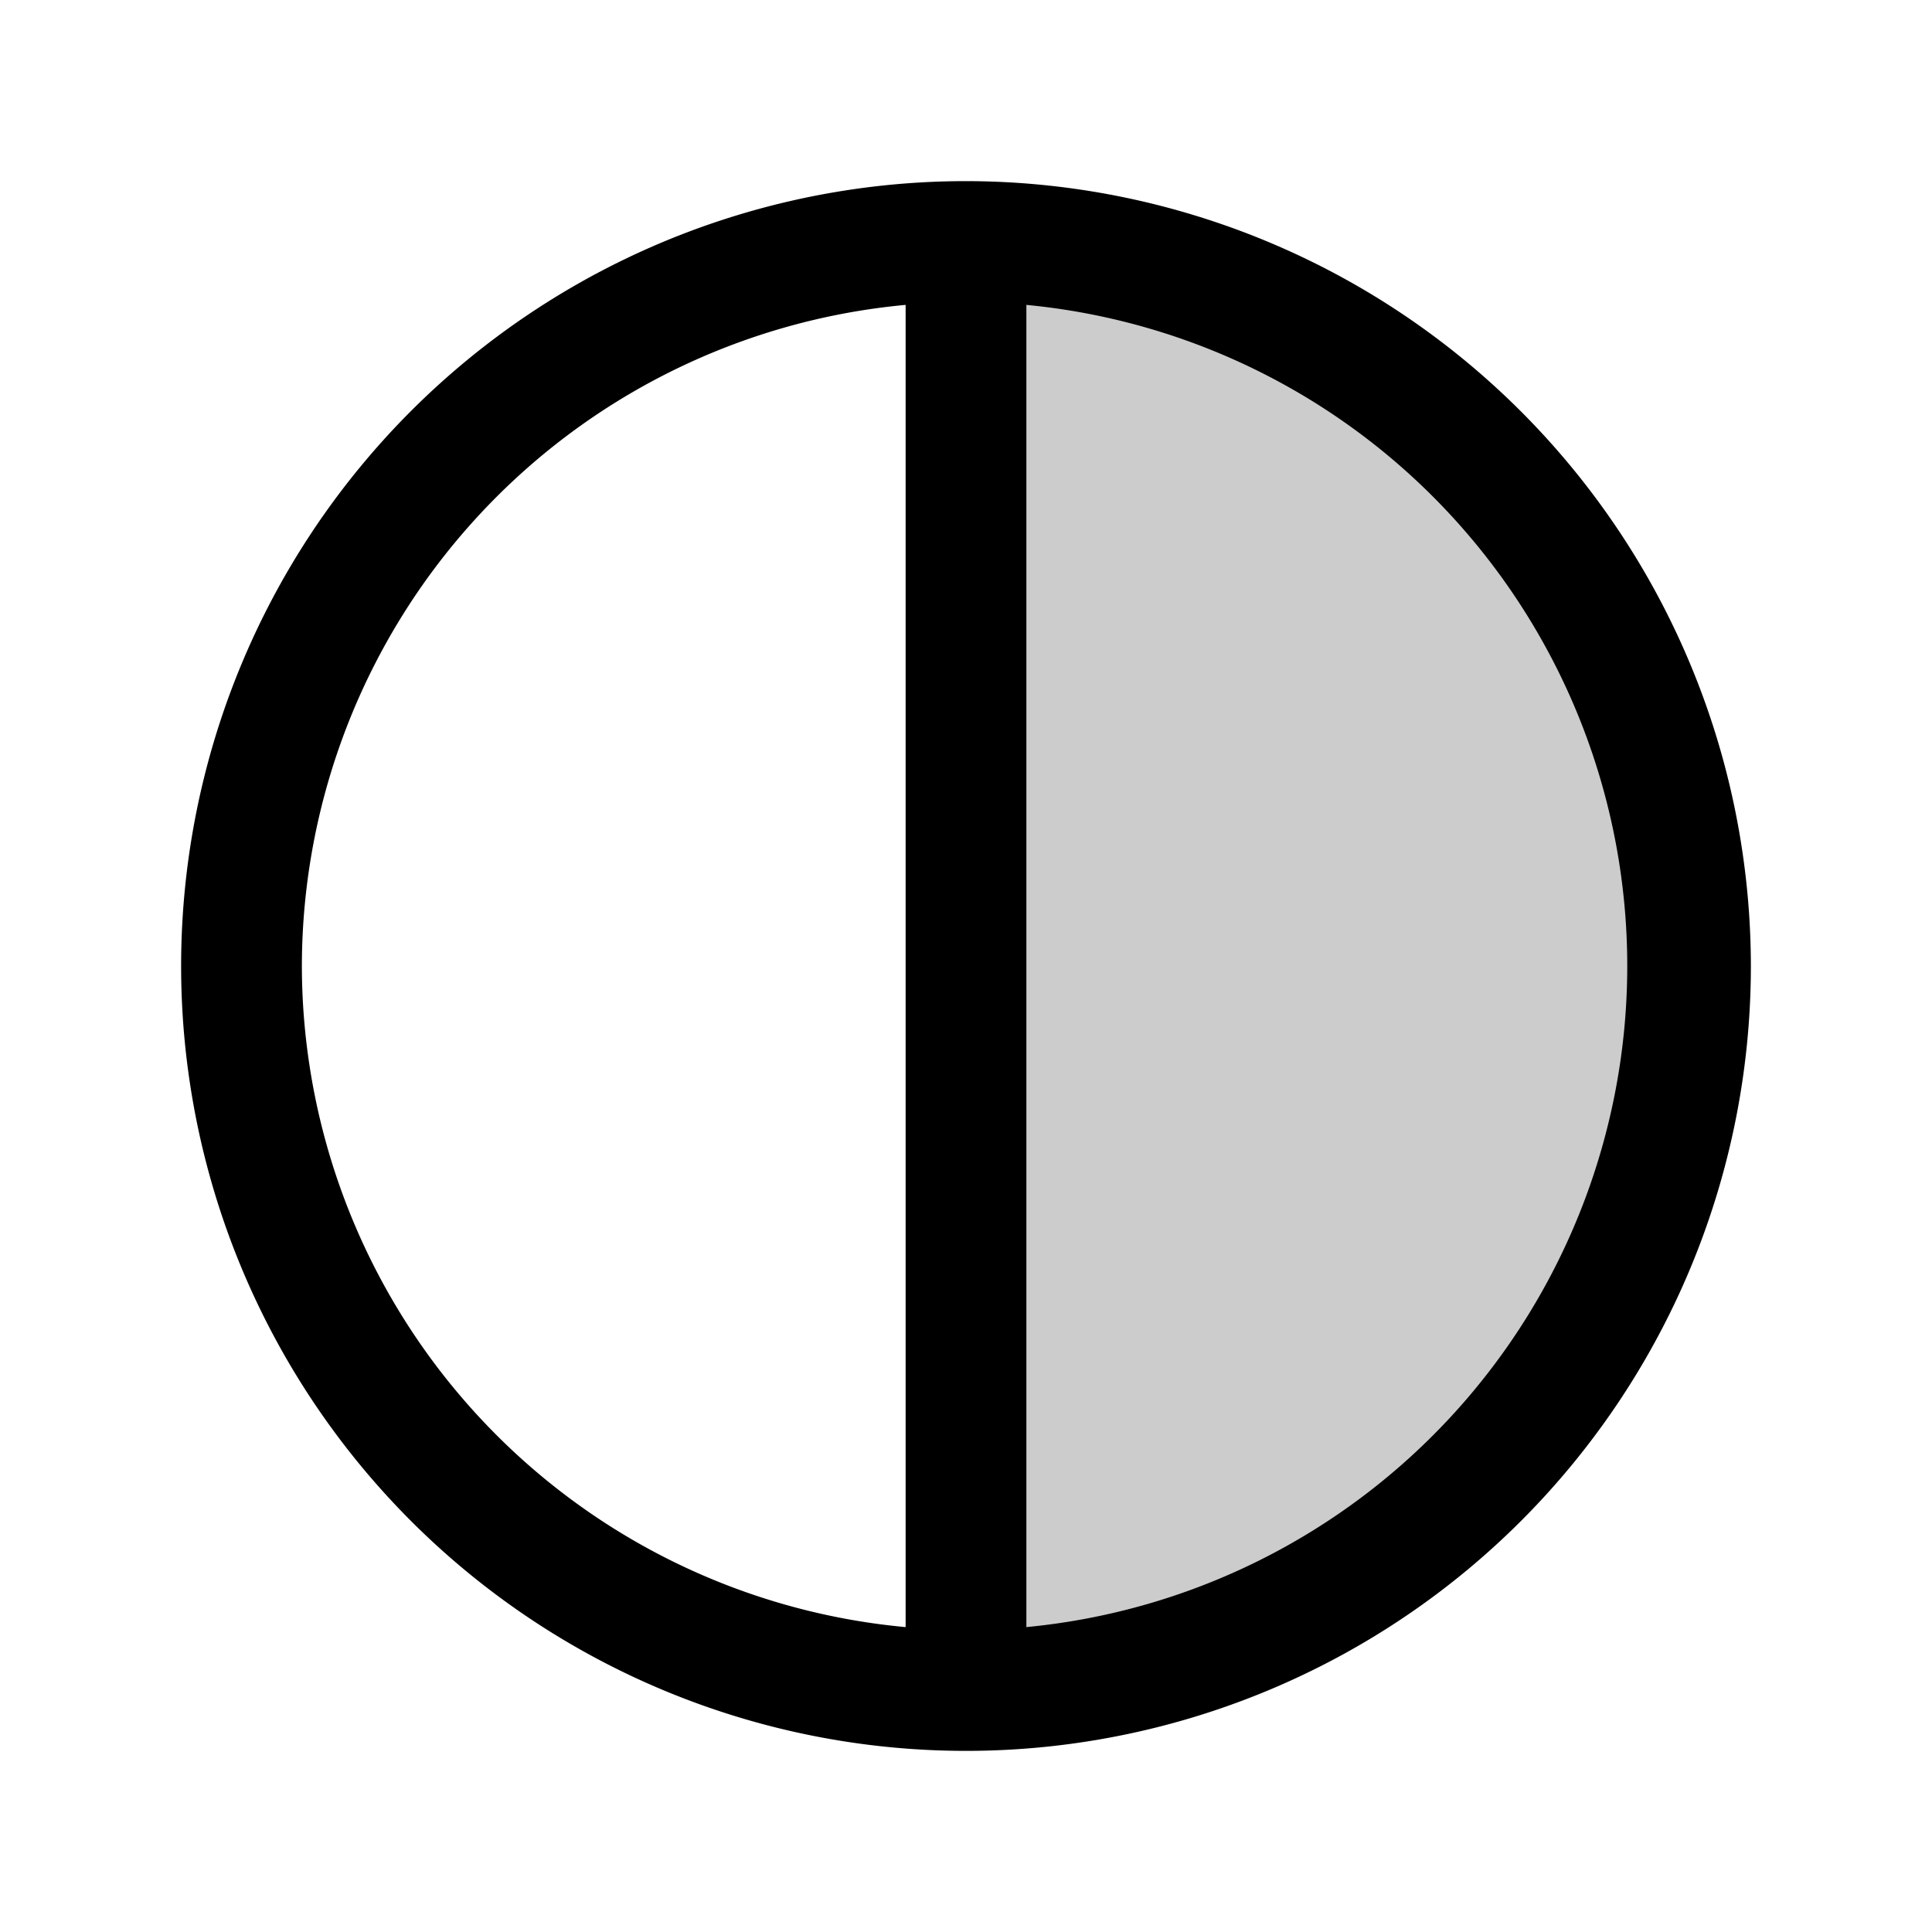
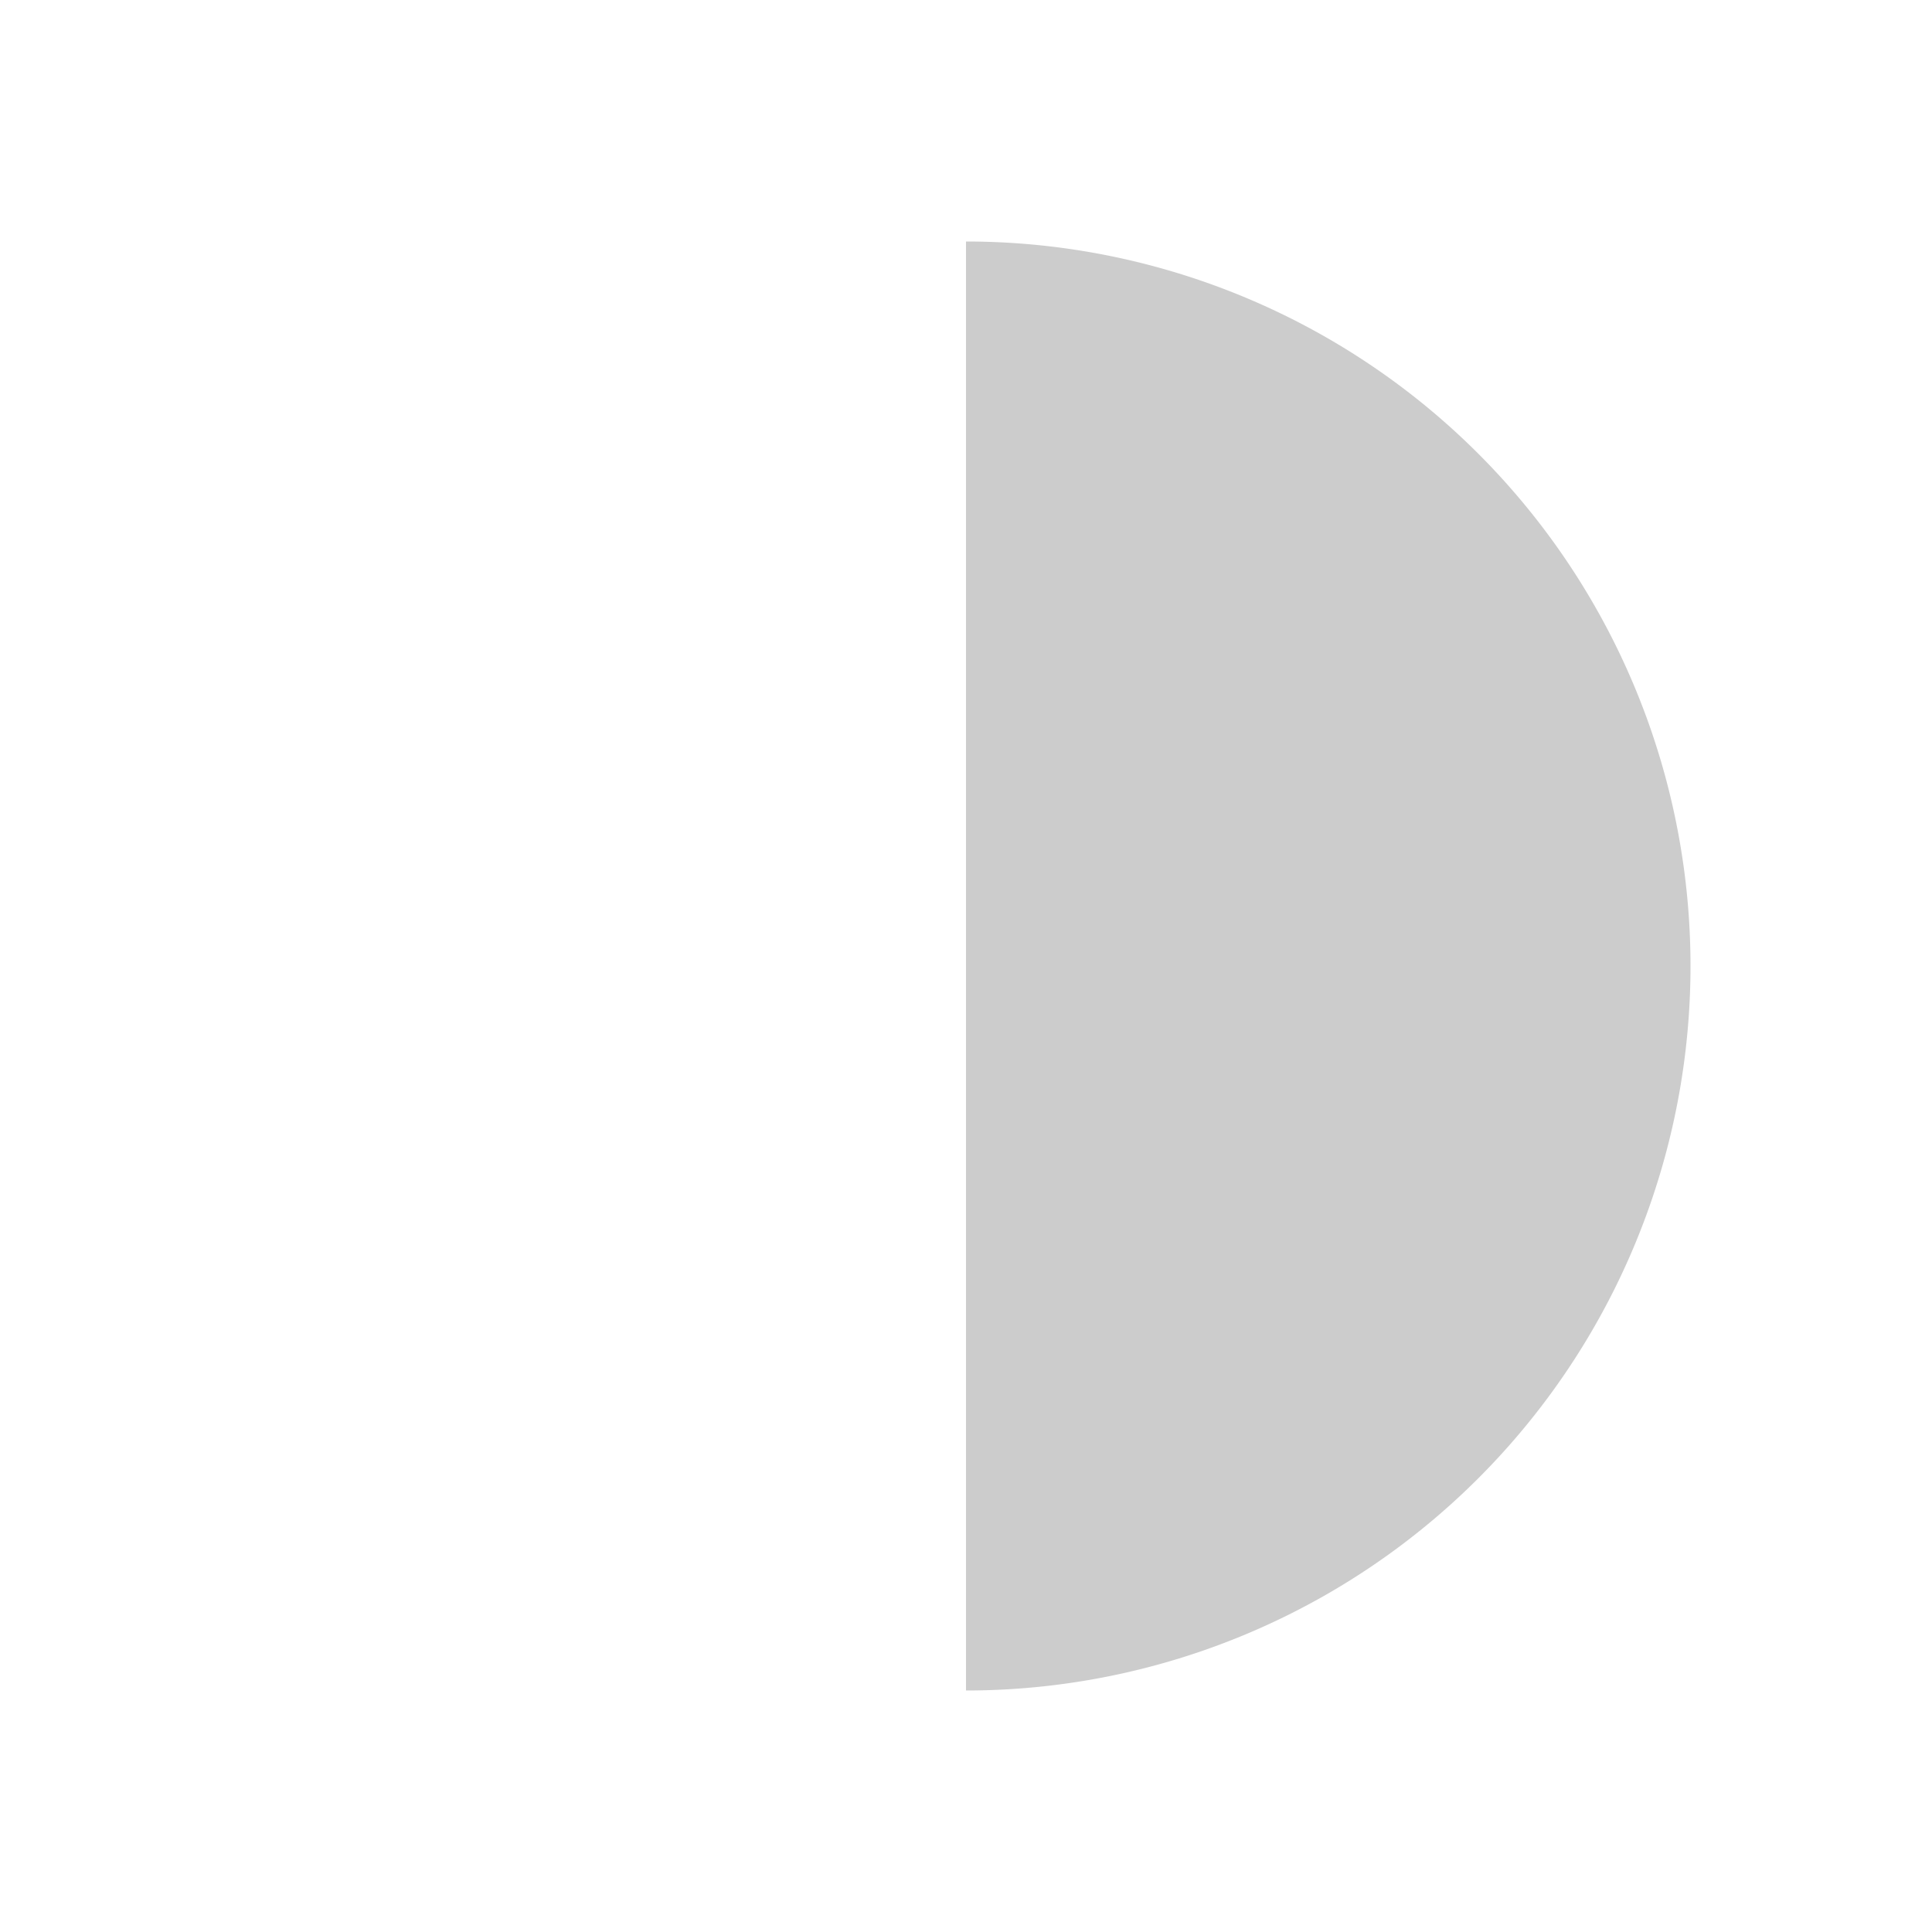
<svg xmlns="http://www.w3.org/2000/svg" viewBox="0 0 256 256" fill="currentColor">
  <path d="M224,128a96,96,0,0,1-96,96V32A96,96,0,0,1,224,128Z" opacity="0.2" />
-   <path d="M128,24A104,104,0,1,0,232,128,104.1,104.1,0,0,0,128,24ZM40,128a88.1,88.1,0,0,1,80-87.6V215.6A88.1,88.1,0,0,1,40,128Zm96,87.6V40.4a88,88,0,0,1,0,175.2Z" />
</svg>